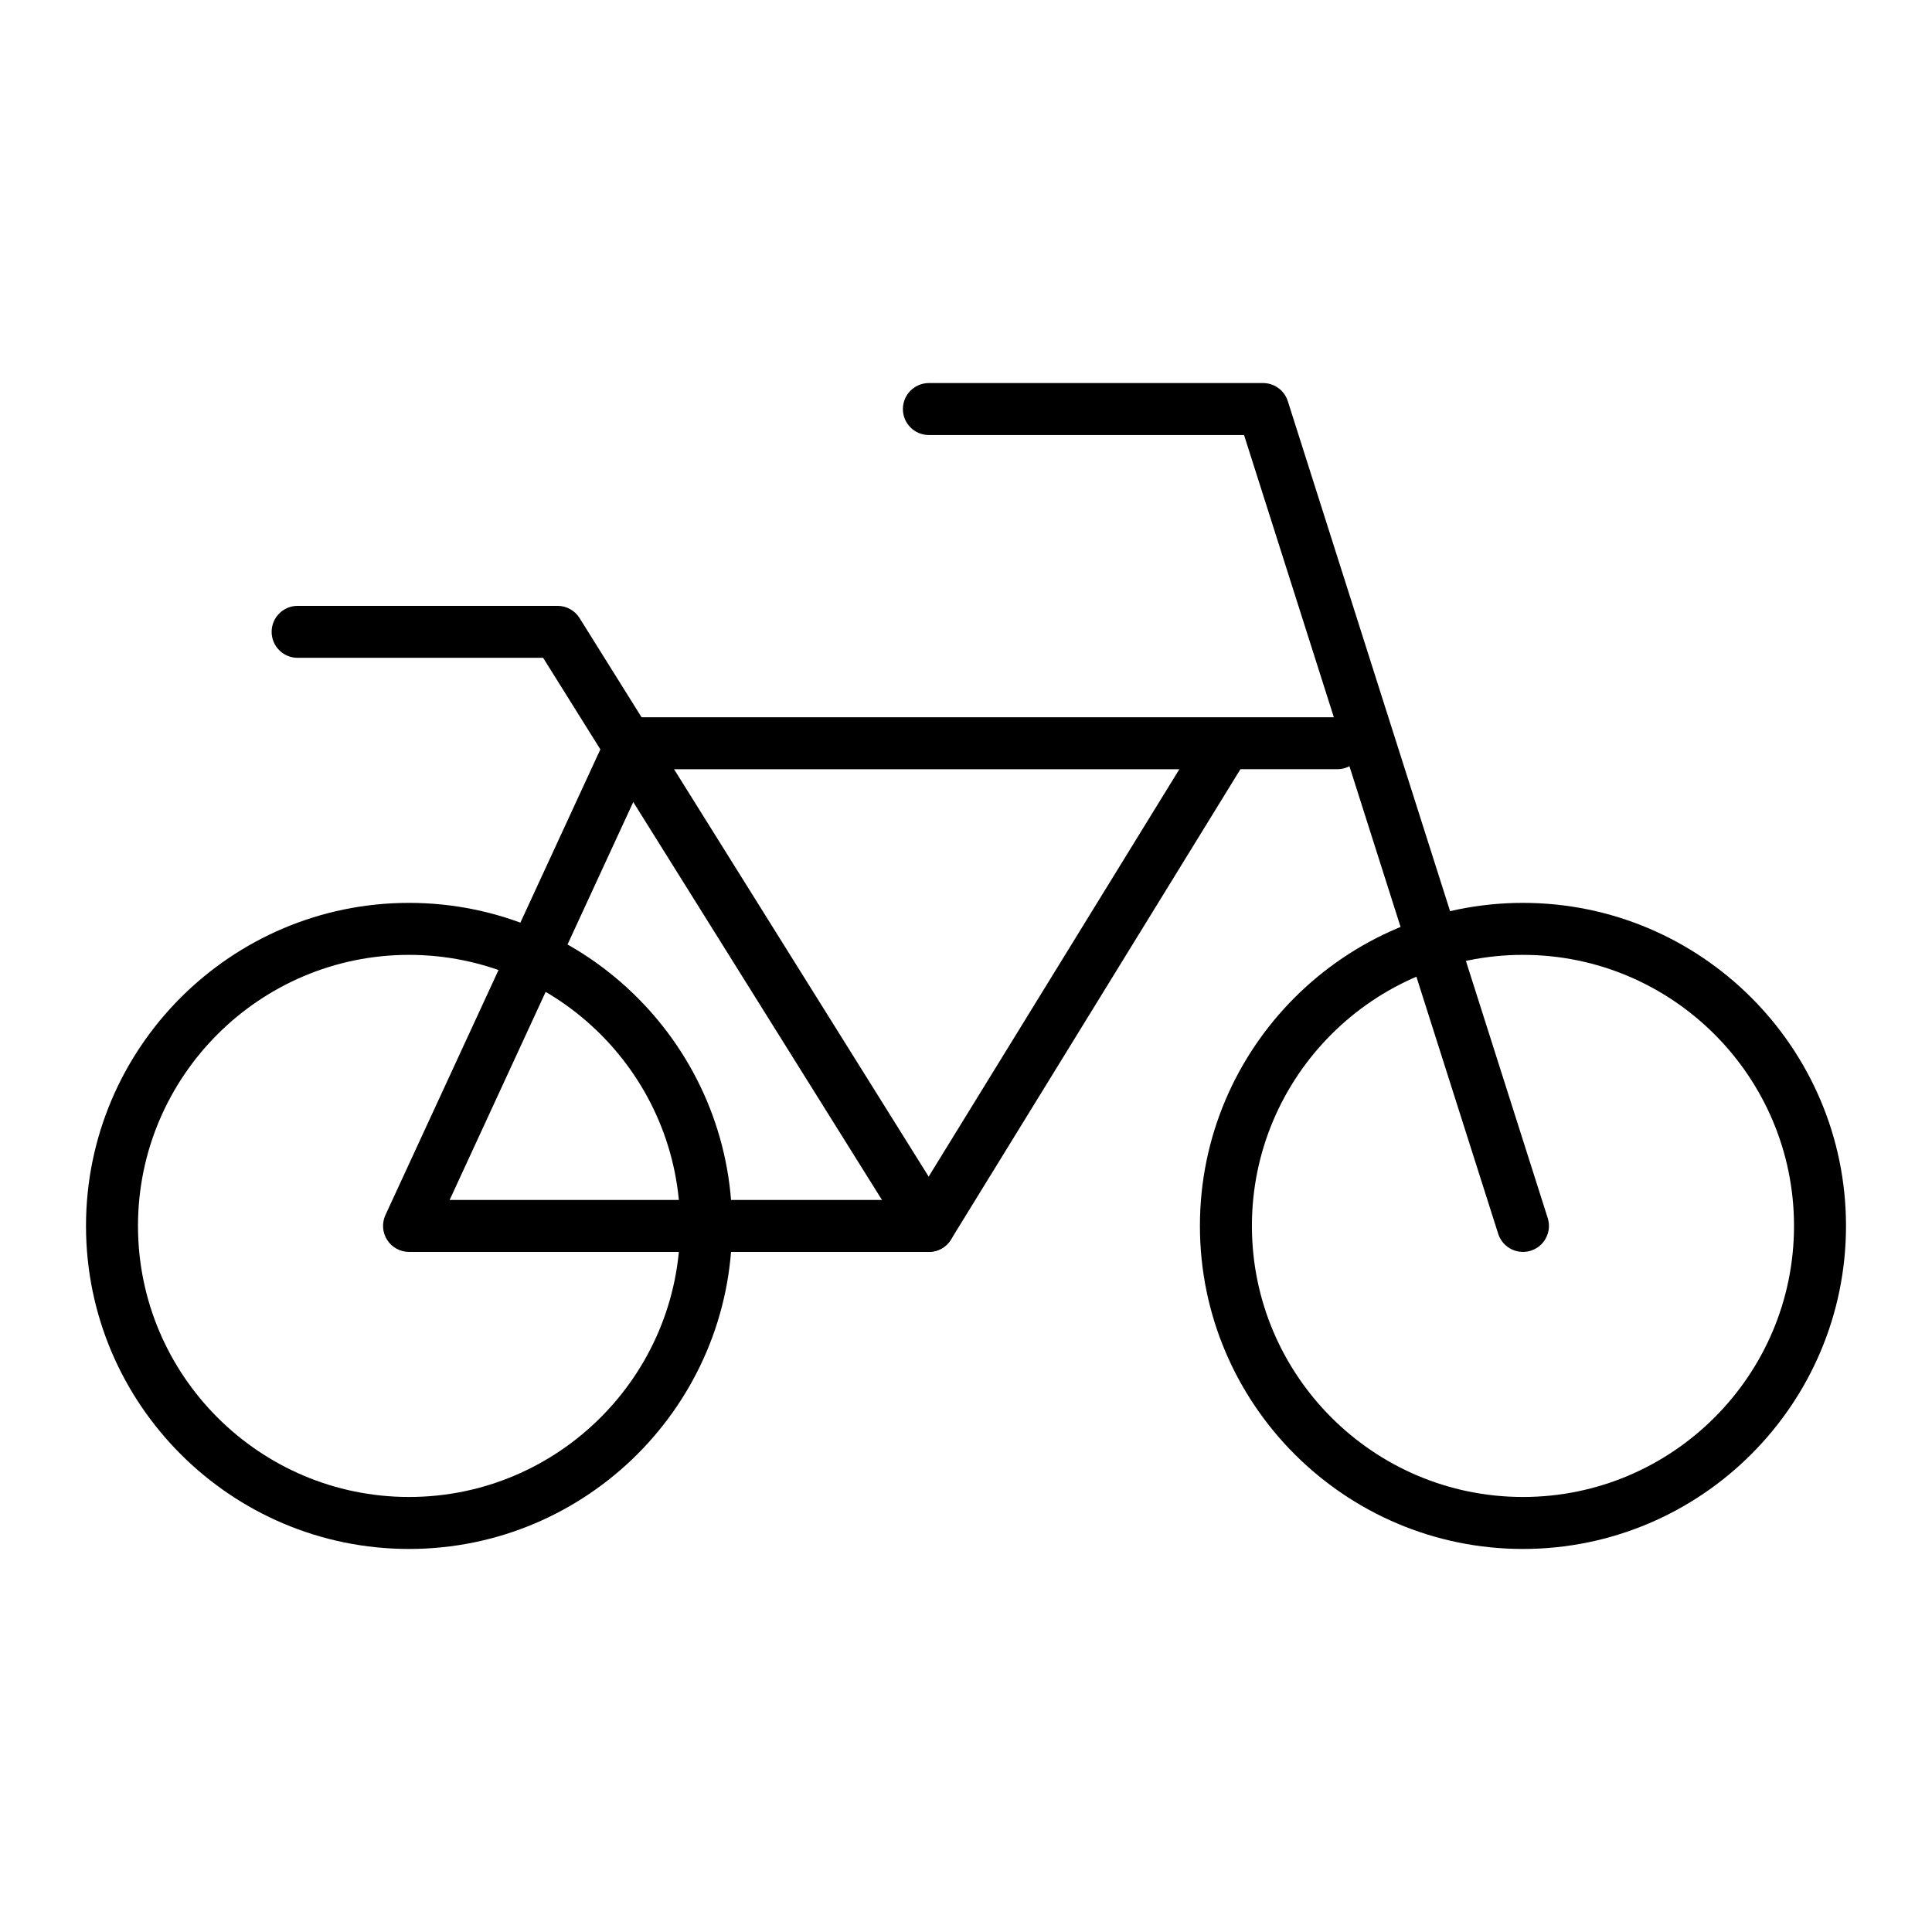
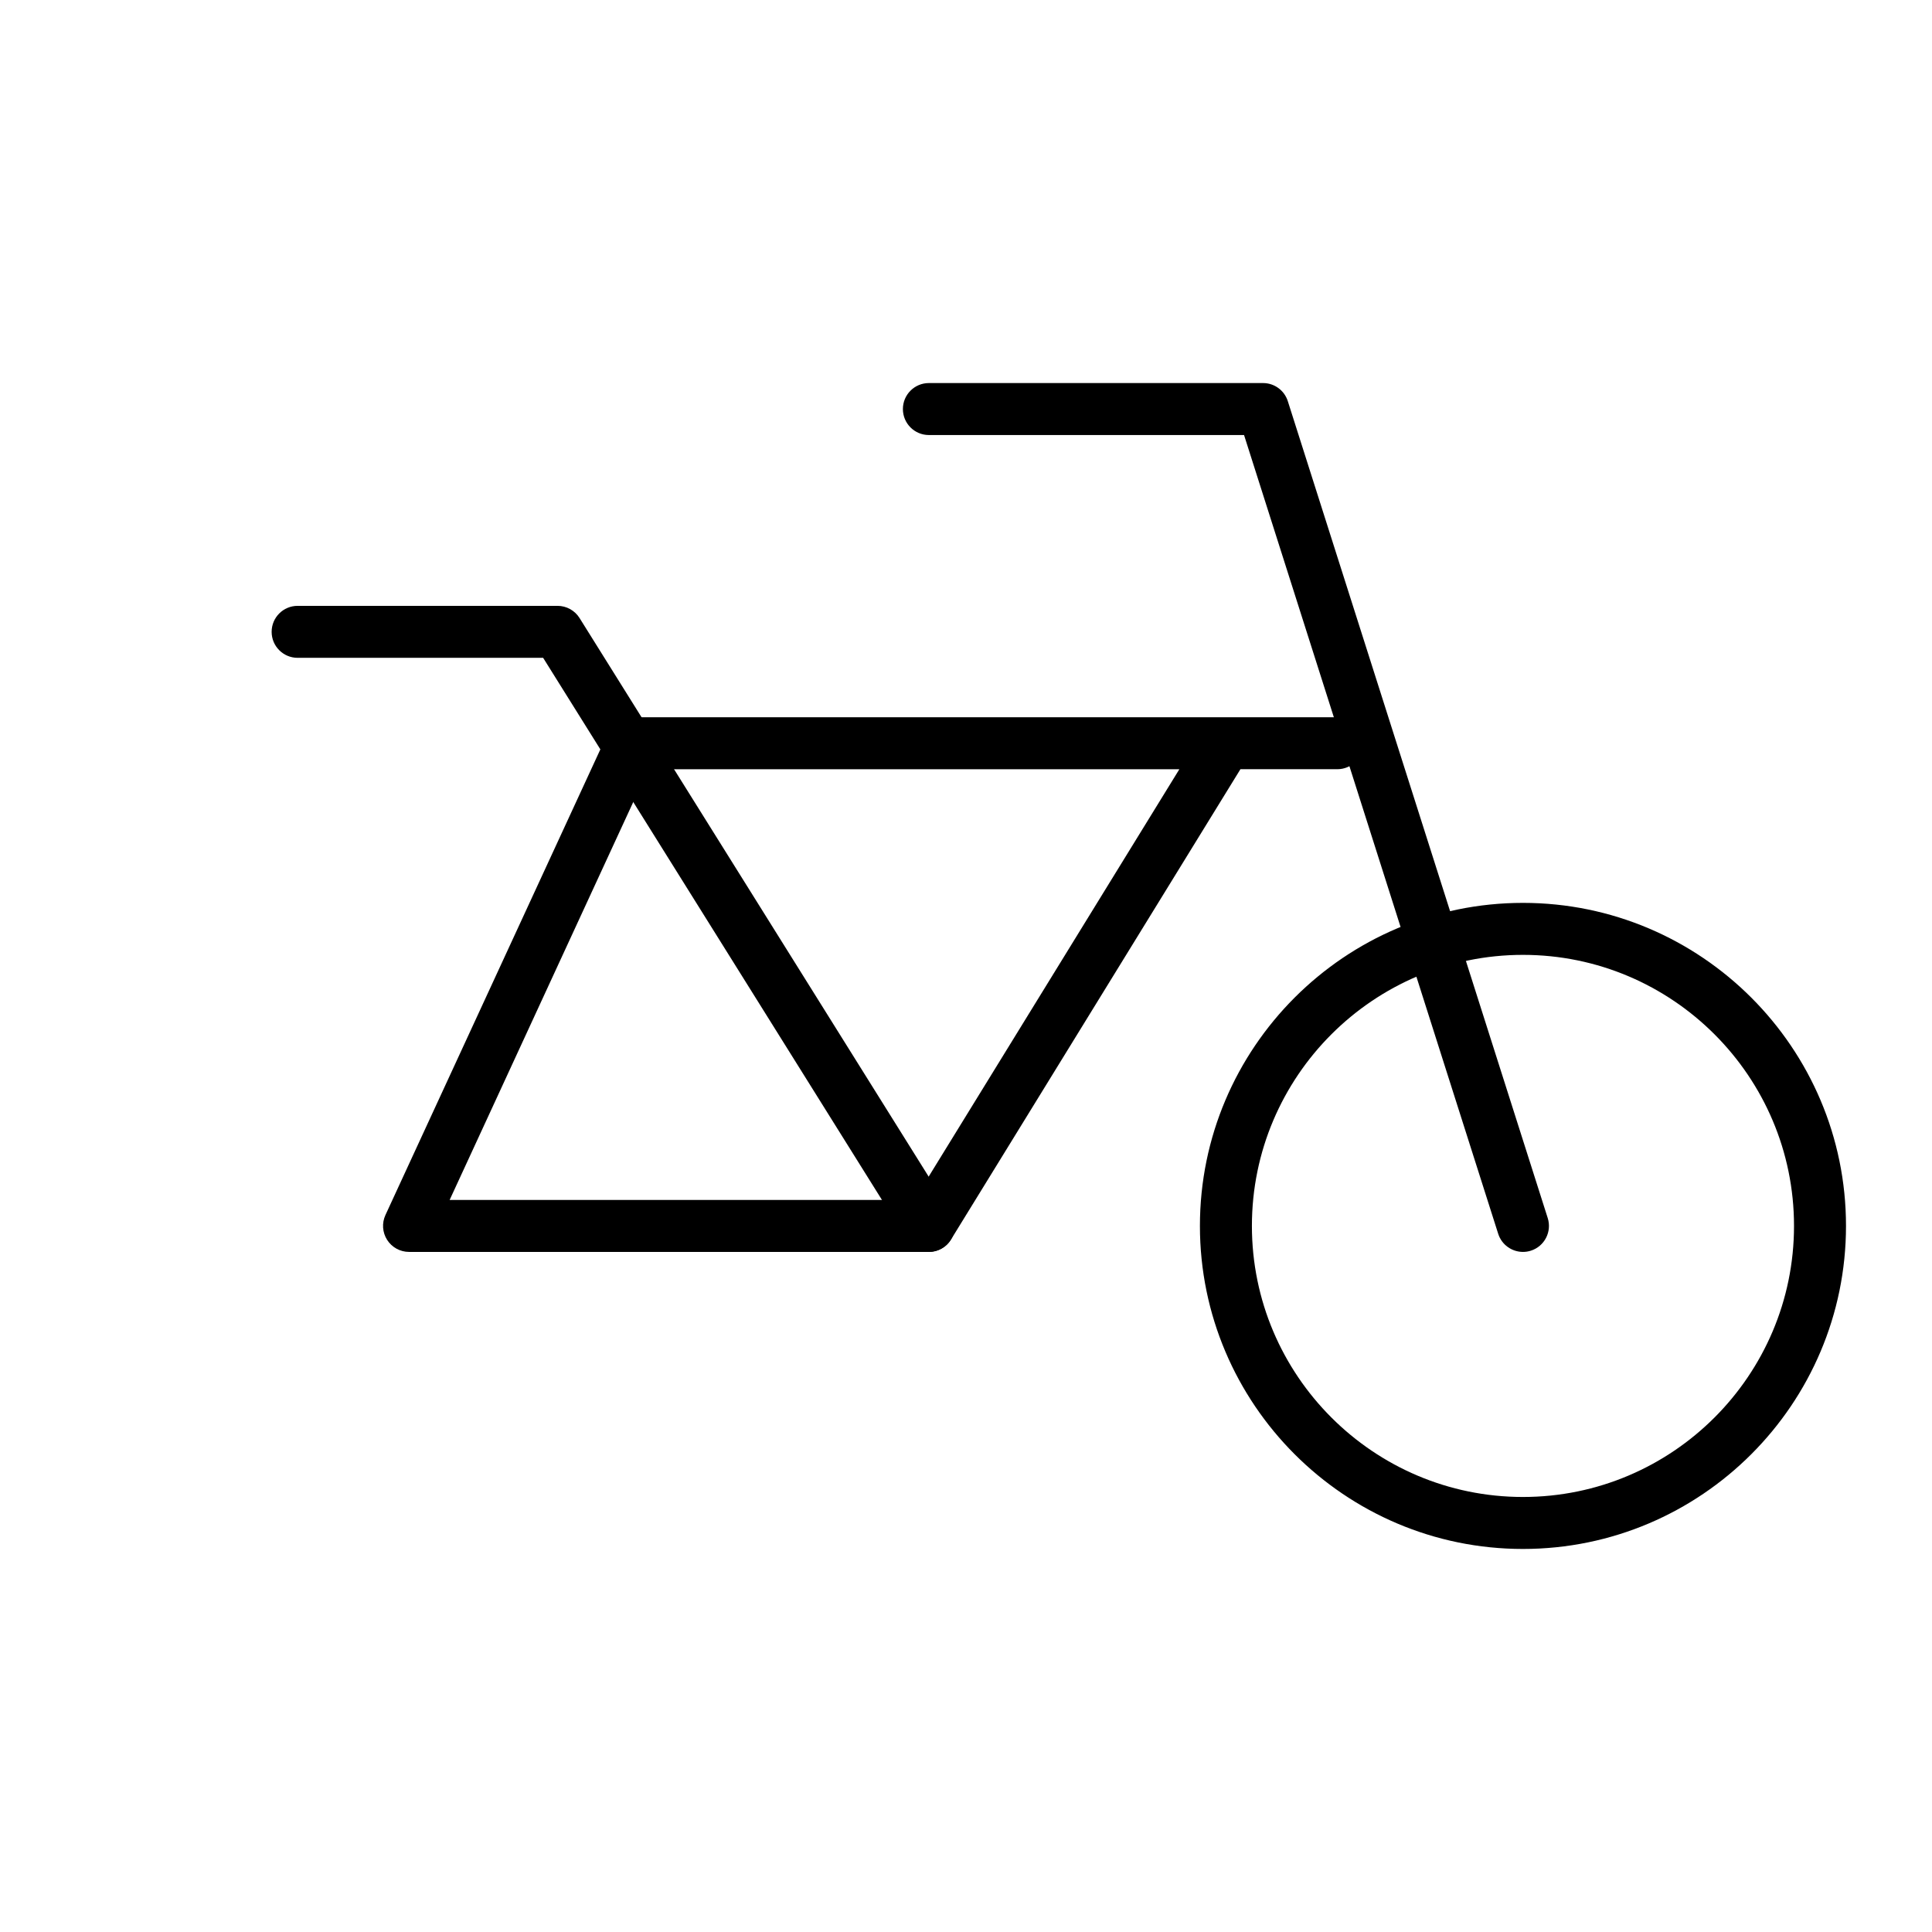
<svg xmlns="http://www.w3.org/2000/svg" fill="#000000" width="800px" height="800px" version="1.1" viewBox="144 144 512 512">
  <g>
-     <path d="m252.4 554.49c-47.203 0-85.609-38.402-85.609-85.609 0-47.203 38.402-85.609 85.609-85.609 47.203 0 85.609 38.402 85.609 85.609 0 47.203-38.406 85.609-85.609 85.609zm0-157.44c-39.609 0-71.832 32.223-71.832 71.832s32.223 71.832 71.832 71.832c39.609 0 71.832-32.223 71.832-71.832s-32.223-71.832-71.832-71.832z" />
    <path d="m547.6 554.49c-47.203 0-85.609-38.402-85.609-85.609 0-47.203 38.402-85.609 85.609-85.609 47.203 0 85.609 38.402 85.609 85.609 0 47.203-38.402 85.609-85.609 85.609zm0-157.44c-39.609 0-71.832 32.223-71.832 71.832s32.223 71.832 71.832 71.832 71.832-32.223 71.832-71.832-32.223-71.832-71.832-71.832z" />
    <path d="m547.6 475.77c-2.918 0-5.629-1.871-6.562-4.801l-67.352-211.68h-83.523c-3.805 0-6.887-3.082-6.887-6.887 0-3.805 3.082-6.887 6.887-6.887h88.559c3 0 5.652 1.941 6.562 4.801l68.879 216.48c1.152 3.625-0.852 7.5-4.477 8.652-0.691 0.219-1.395 0.324-2.086 0.324z" />
    <path d="m390.16 475.77h-137.76c-2.348 0-4.535-1.199-5.801-3.176-1.266-1.98-1.438-4.465-0.453-6.598l59.039-127.92c1.129-2.438 3.566-4 6.254-4h157.33 0.23 29.398c3.805 0 6.887 3.082 6.887 6.887 0 3.805-3.082 6.887-6.887 6.887h-25.672l-76.703 124.64c-1.25 2.039-3.473 3.277-5.863 3.277zm-127-13.773h123.14l70.242-114.14h-140.71z" />
    <path d="m390.16 475.77c-2.297 0-4.543-1.148-5.848-3.238l-96.375-154.2h-65.062c-3.805 0-6.887-3.082-6.887-6.887 0-3.805 3.082-6.887 6.887-6.887h68.879c2.375 0 4.582 1.223 5.84 3.238l98.398 157.44c2.016 3.227 1.035 7.477-2.191 9.492-1.129 0.703-2.394 1.043-3.641 1.043z" />
  </g>
</svg>